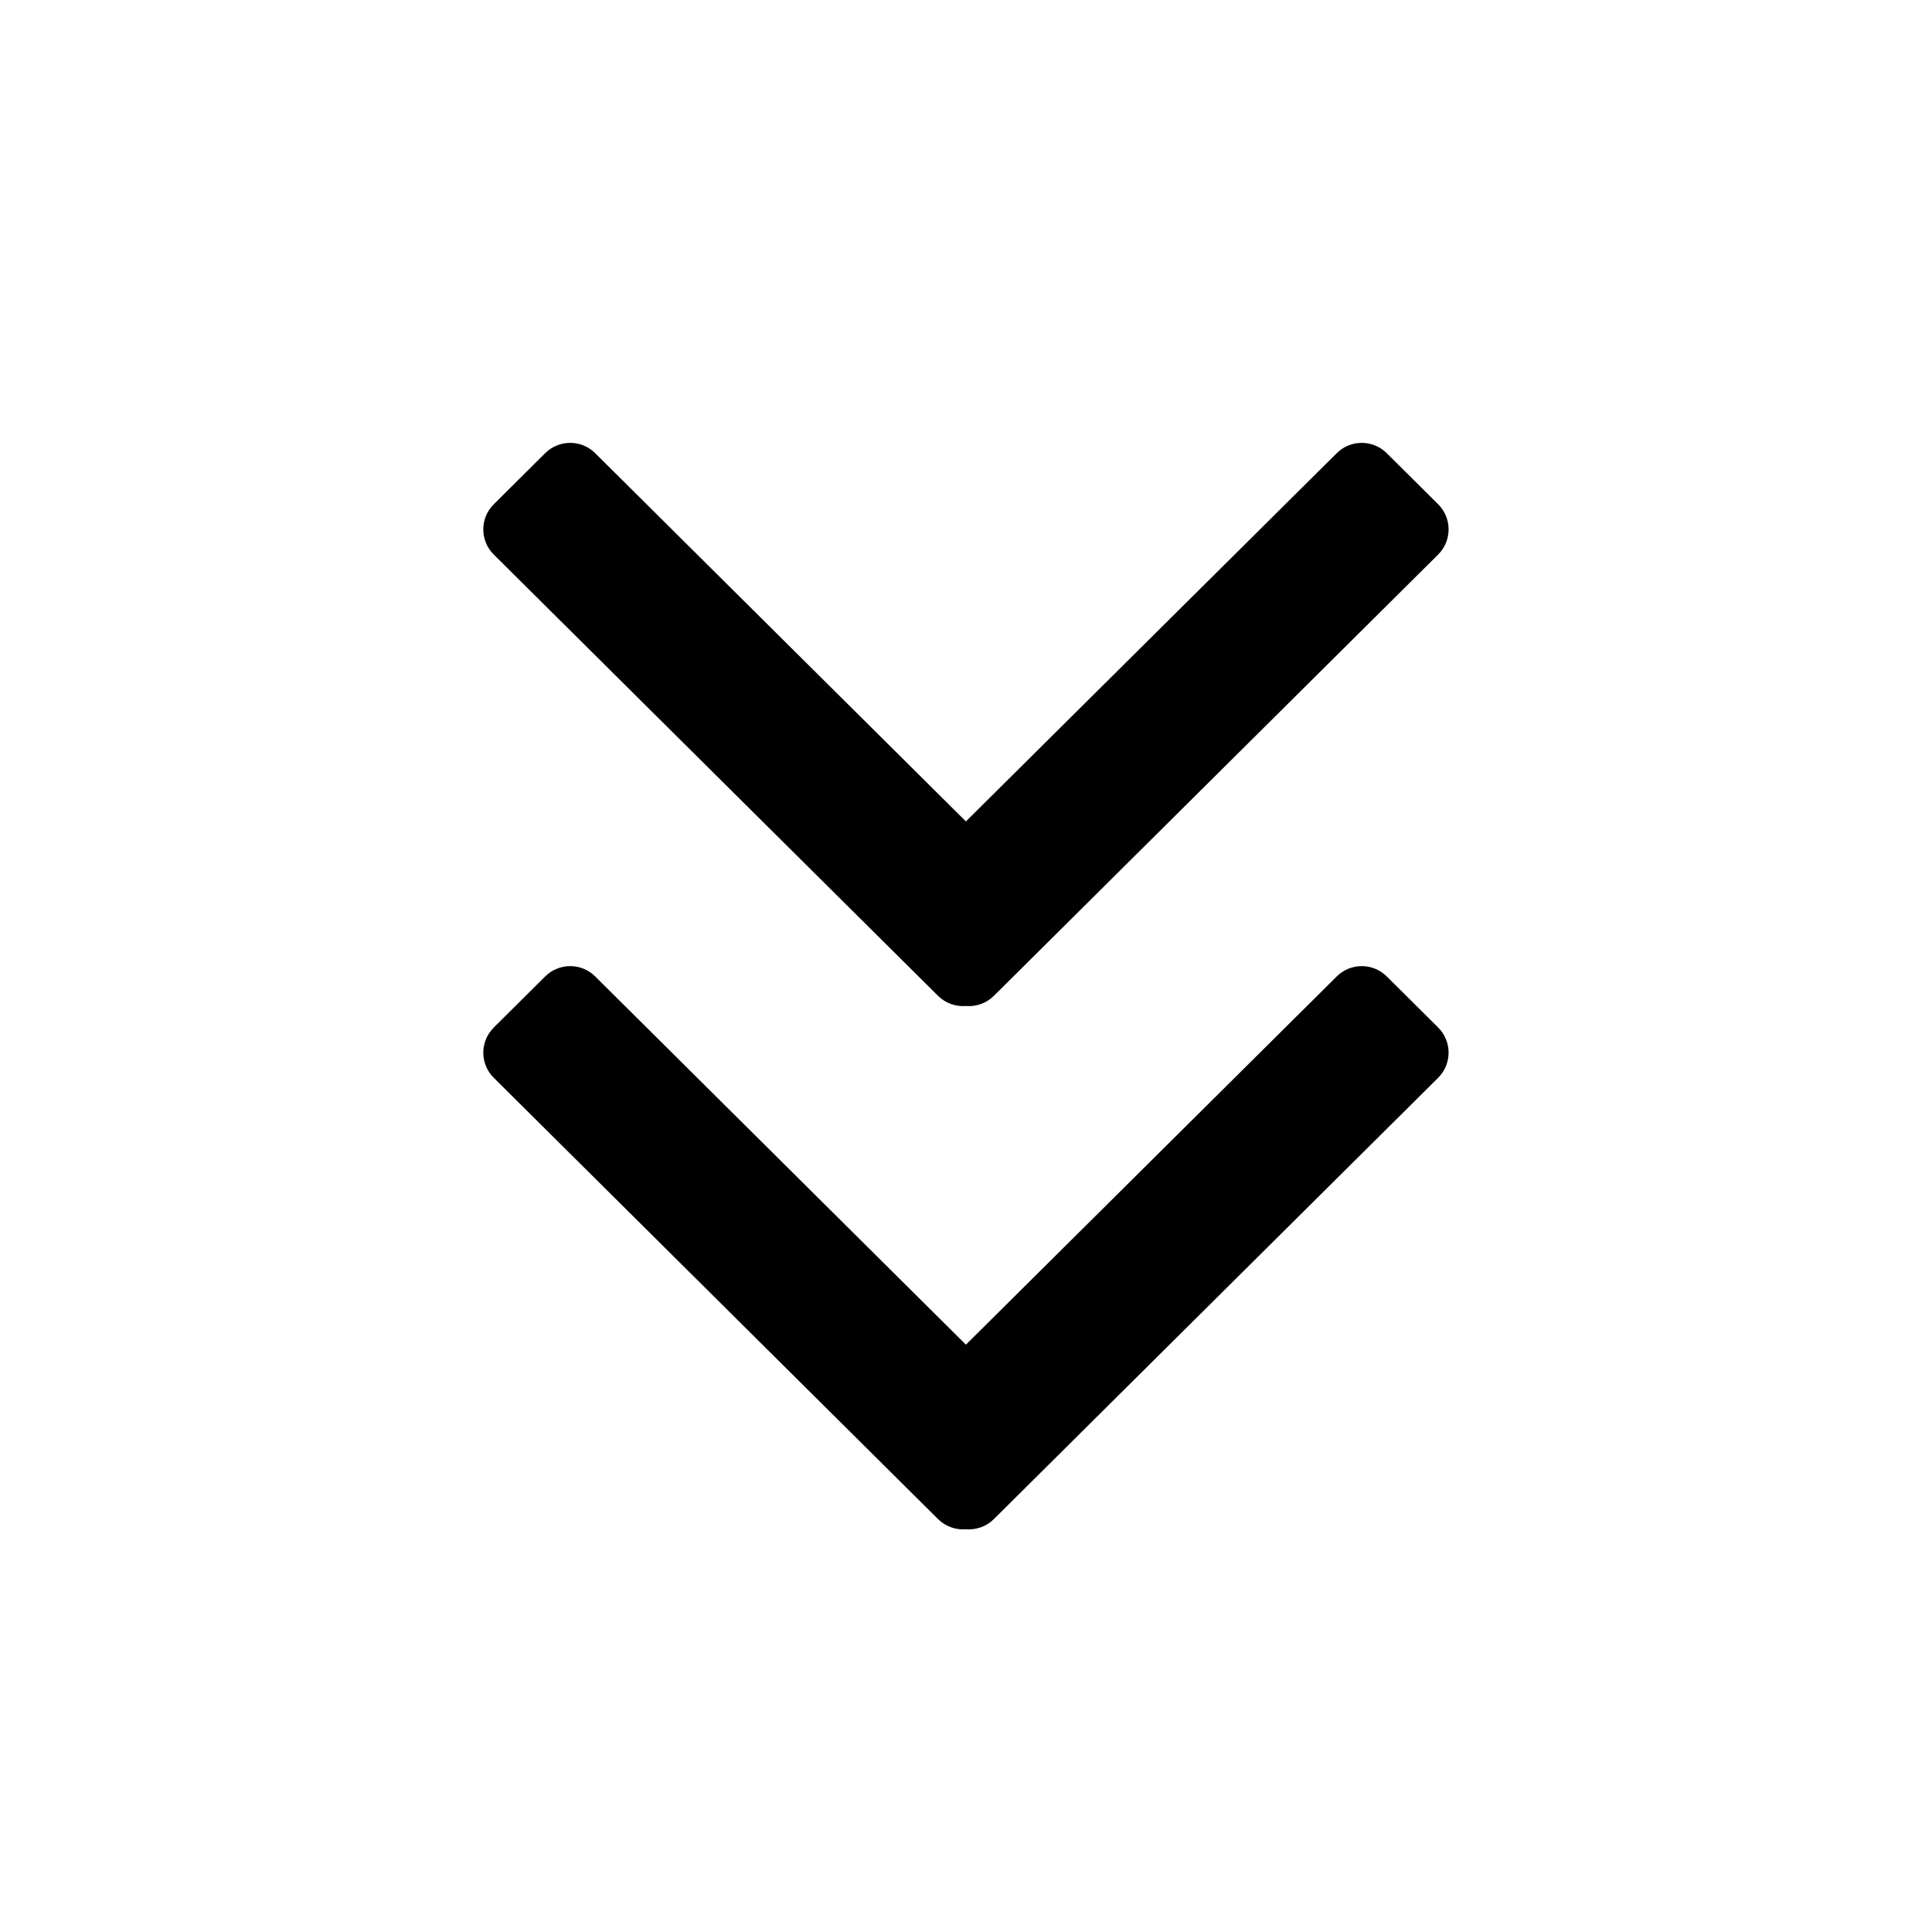
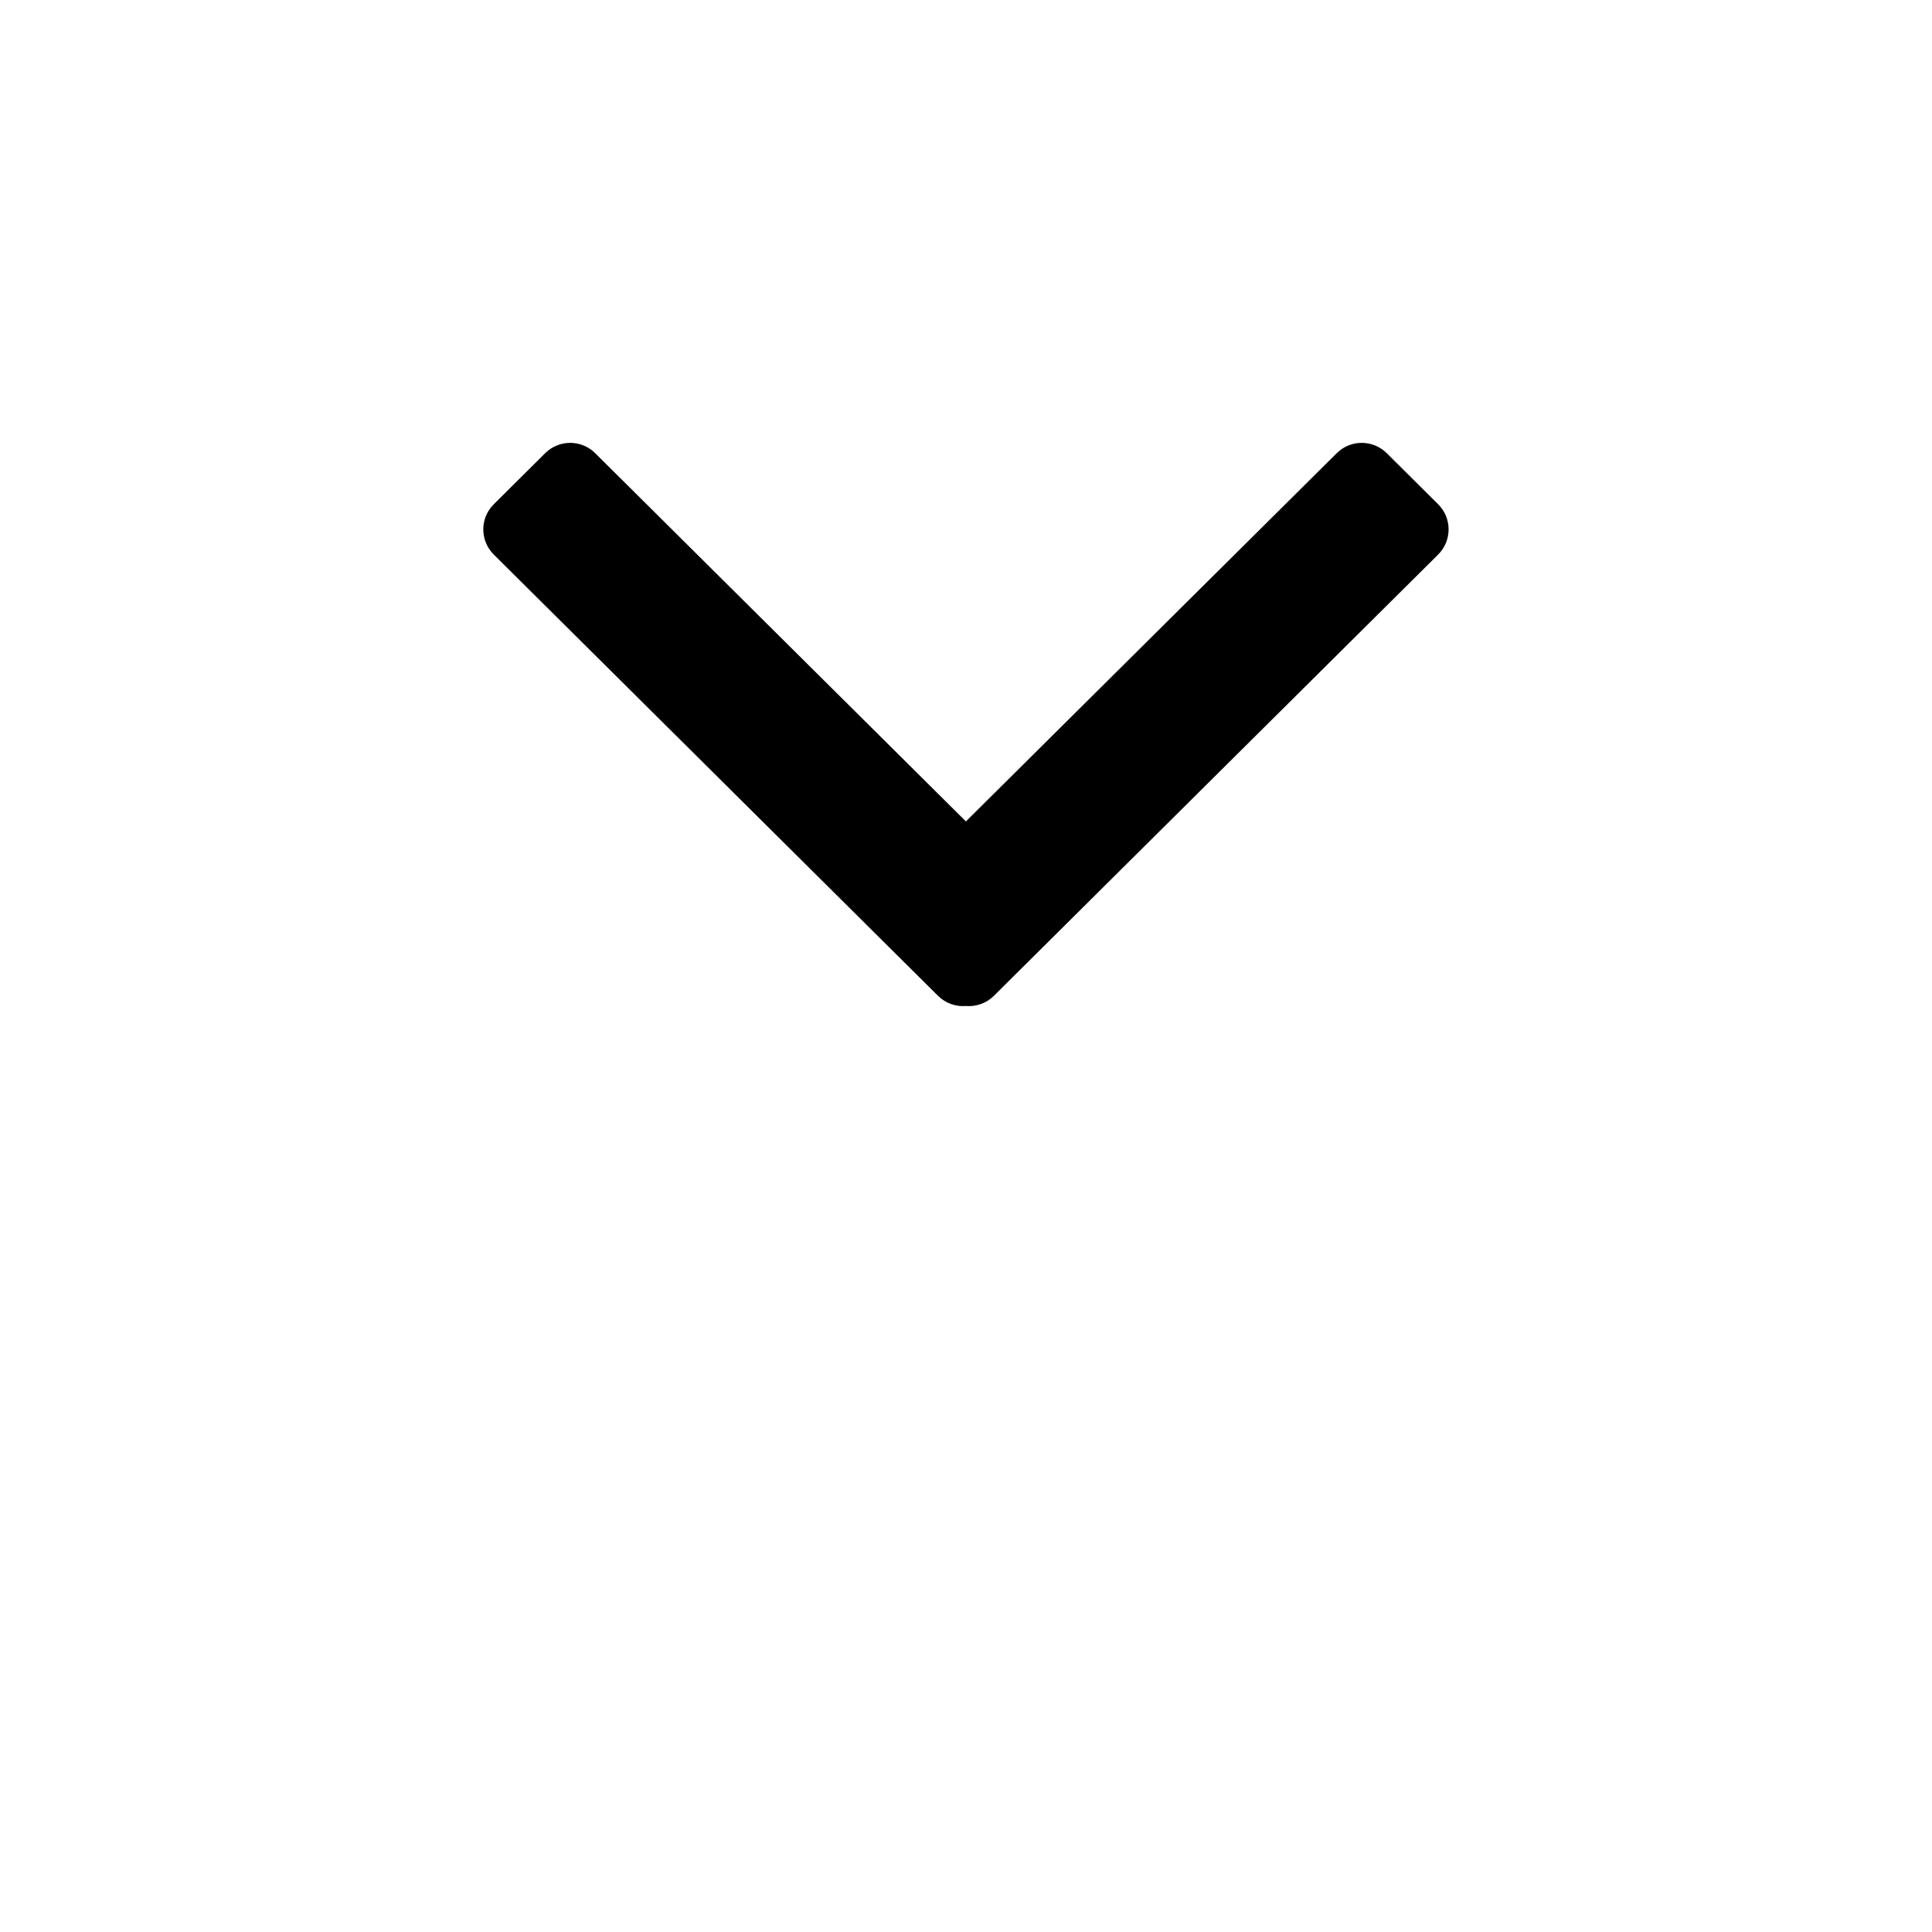
<svg xmlns="http://www.w3.org/2000/svg" id="icon" viewBox="0 0 24 24">
  <g id="wd-system-chevron-2x-down-small">
    <path id="Combined-Shape-0" d="M16.606 5.629L11.999 10.204L7.393 5.629C7.222 5.459 6.945 5.459 6.773 5.629L6.134 6.264L6.132 6.266C5.96 6.439 5.961 6.717 6.134 6.889L11.653 12.371C11.748 12.465 11.876 12.507 11.999 12.497C12.123 12.507 12.251 12.465 12.346 12.371L17.865 6.889L17.867 6.887C18.038 6.714 18.038 6.436 17.865 6.264L17.226 5.629C17.054 5.459 16.777 5.459 16.606 5.629Z" />
-     <path id="Combined-Shape-1" d="M16.606 12.129L11.999 16.704L7.393 12.129C7.222 11.959 6.945 11.959 6.773 12.129L6.134 12.764L6.132 12.767C5.96 12.939 5.961 13.217 6.134 13.389L11.653 18.871C11.748 18.965 11.876 19.007 11.999 18.997C12.123 19.007 12.251 18.965 12.346 18.871L17.865 13.389L17.867 13.387C18.038 13.214 18.038 12.936 17.865 12.764L17.226 12.129C17.054 11.959 16.777 11.959 16.606 12.129Z" />
  </g>
</svg>